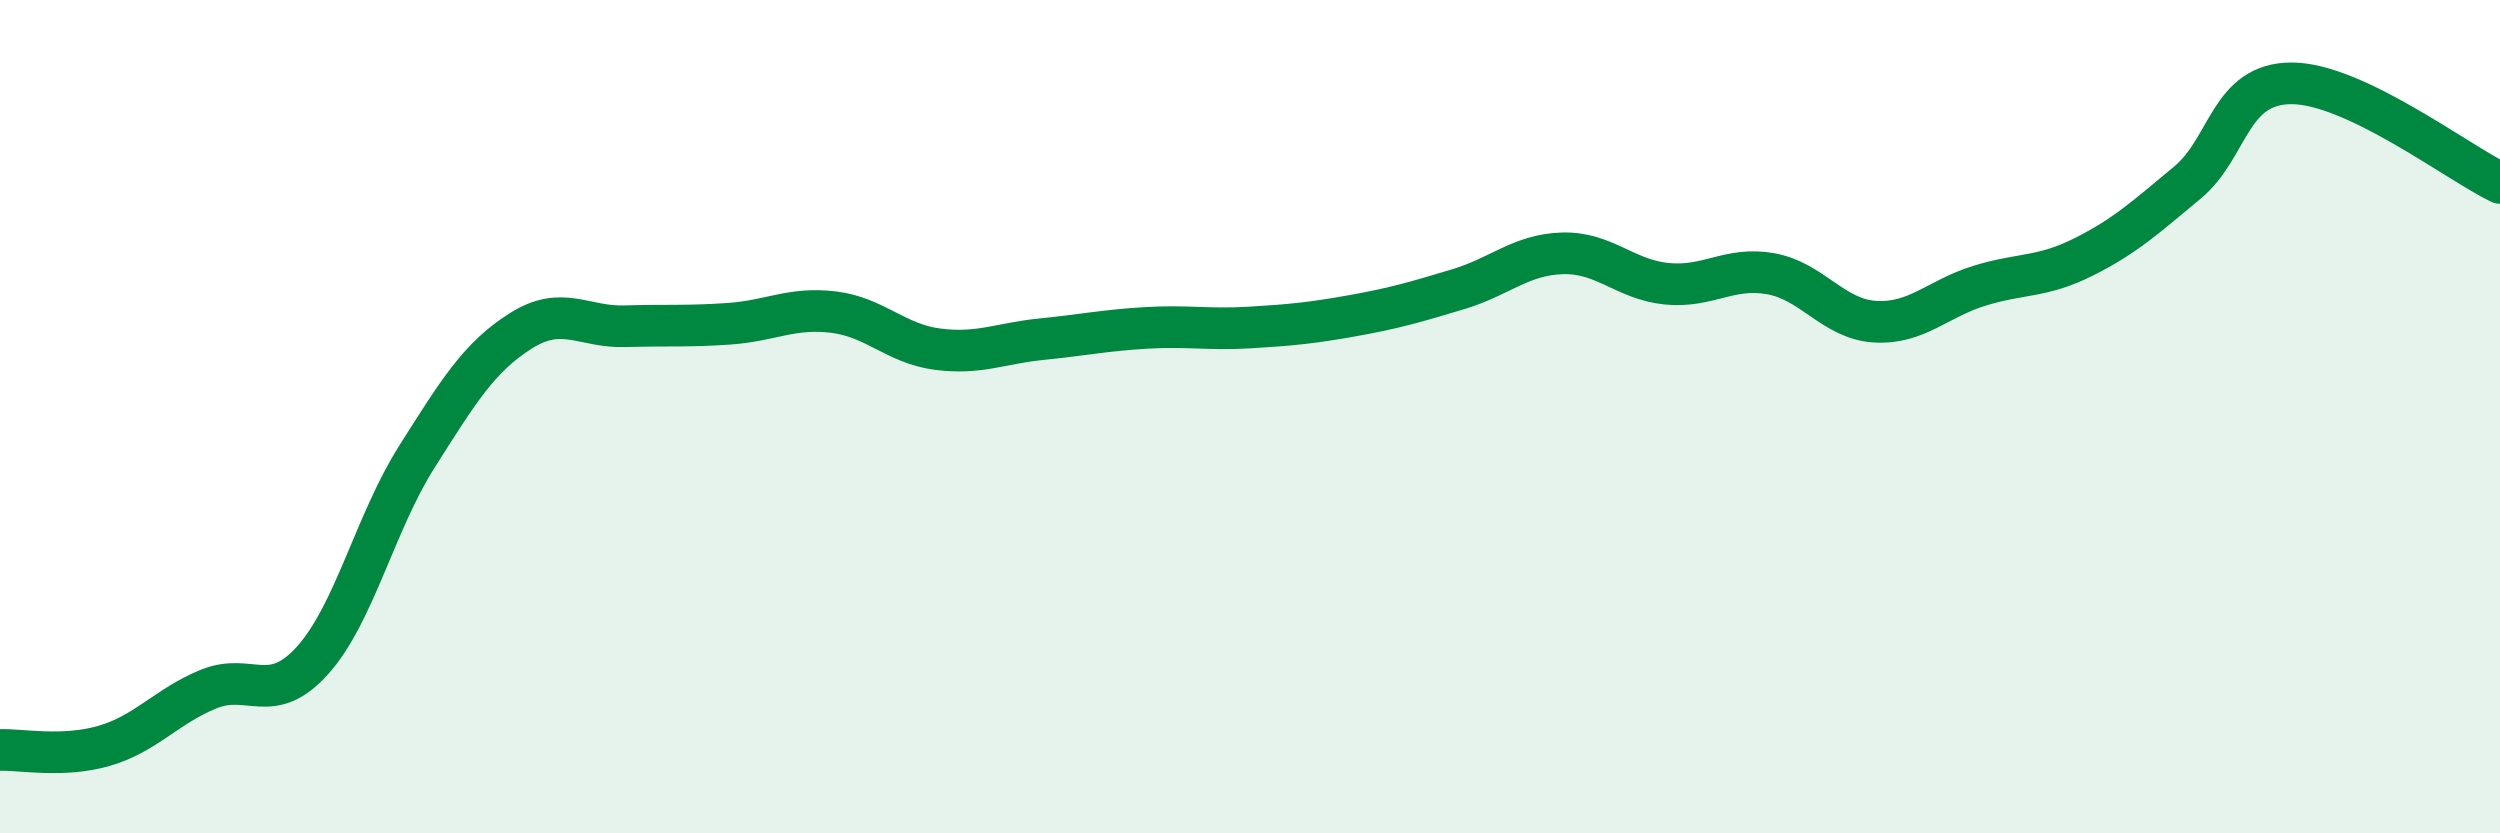
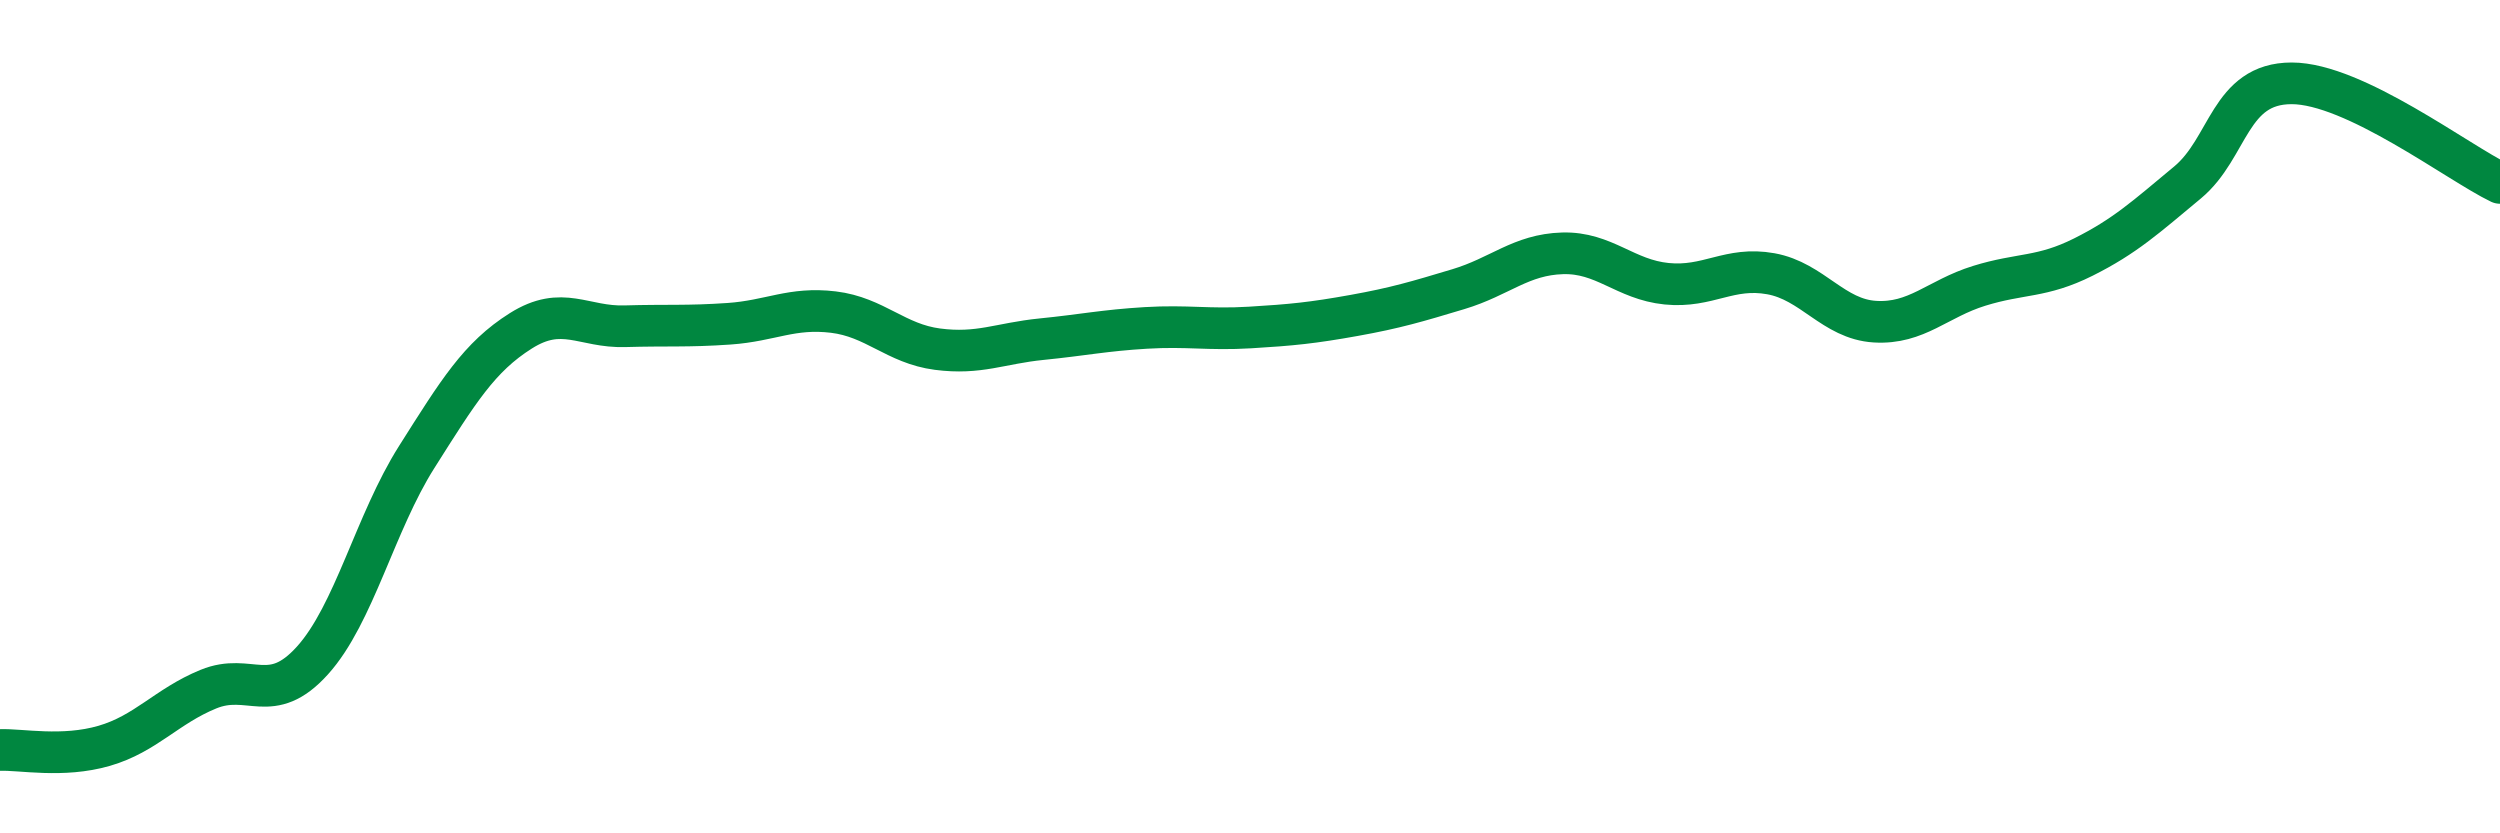
<svg xmlns="http://www.w3.org/2000/svg" width="60" height="20" viewBox="0 0 60 20">
-   <path d="M 0,18 C 0.5,17.98 1.5,18.19 2.5,17.9 C 3.5,17.61 4,16.95 5,16.54 C 6,16.13 6.5,16.96 7.5,15.85 C 8.5,14.74 9,12.55 10,10.97 C 11,9.39 11.5,8.57 12.5,7.94 C 13.5,7.31 14,7.86 15,7.83 C 16,7.8 16.5,7.84 17.5,7.77 C 18.5,7.7 19,7.37 20,7.49 C 21,7.61 21.5,8.25 22.5,8.38 C 23.5,8.51 24,8.24 25,8.14 C 26,8.04 26.5,7.93 27.5,7.87 C 28.5,7.81 29,7.92 30,7.86 C 31,7.8 31.5,7.75 32.5,7.57 C 33.5,7.39 34,7.24 35,6.94 C 36,6.64 36.5,6.11 37.5,6.08 C 38.5,6.05 39,6.71 40,6.81 C 41,6.91 41.5,6.39 42.5,6.57 C 43.5,6.75 44,7.66 45,7.72 C 46,7.78 46.5,7.17 47.5,6.86 C 48.5,6.55 49,6.67 50,6.17 C 51,5.67 51.5,5.21 52.5,4.38 C 53.5,3.55 53.5,2 55,2 C 56.5,2 59,3.91 60,4.39L60 20L0 20Z" fill="#008740" opacity="0.1" stroke-linecap="round" stroke-linejoin="round" />
  <path d="M 0,18 C 0.5,17.98 1.5,18.19 2.5,17.9 C 3.5,17.61 4,16.95 5,16.54 C 6,16.13 6.5,16.96 7.5,15.85 C 8.5,14.74 9,12.55 10,10.97 C 11,9.39 11.5,8.57 12.5,7.94 C 13.5,7.31 14,7.86 15,7.83 C 16,7.8 16.5,7.84 17.5,7.77 C 18.5,7.7 19,7.37 20,7.49 C 21,7.61 21.5,8.25 22.5,8.38 C 23.5,8.51 24,8.24 25,8.14 C 26,8.04 26.5,7.93 27.5,7.87 C 28.5,7.81 29,7.92 30,7.86 C 31,7.8 31.5,7.75 32.5,7.57 C 33.5,7.39 34,7.24 35,6.94 C 36,6.64 36.5,6.11 37.5,6.08 C 38.5,6.05 39,6.71 40,6.81 C 41,6.91 41.5,6.39 42.5,6.57 C 43.5,6.75 44,7.66 45,7.72 C 46,7.78 46.5,7.17 47.5,6.86 C 48.5,6.55 49,6.67 50,6.17 C 51,5.67 51.5,5.21 52.5,4.38 C 53.5,3.55 53.5,2 55,2 C 56.5,2 59,3.91 60,4.39" stroke="#008740" stroke-width="1" fill="none" stroke-linecap="round" stroke-linejoin="round" />
</svg>